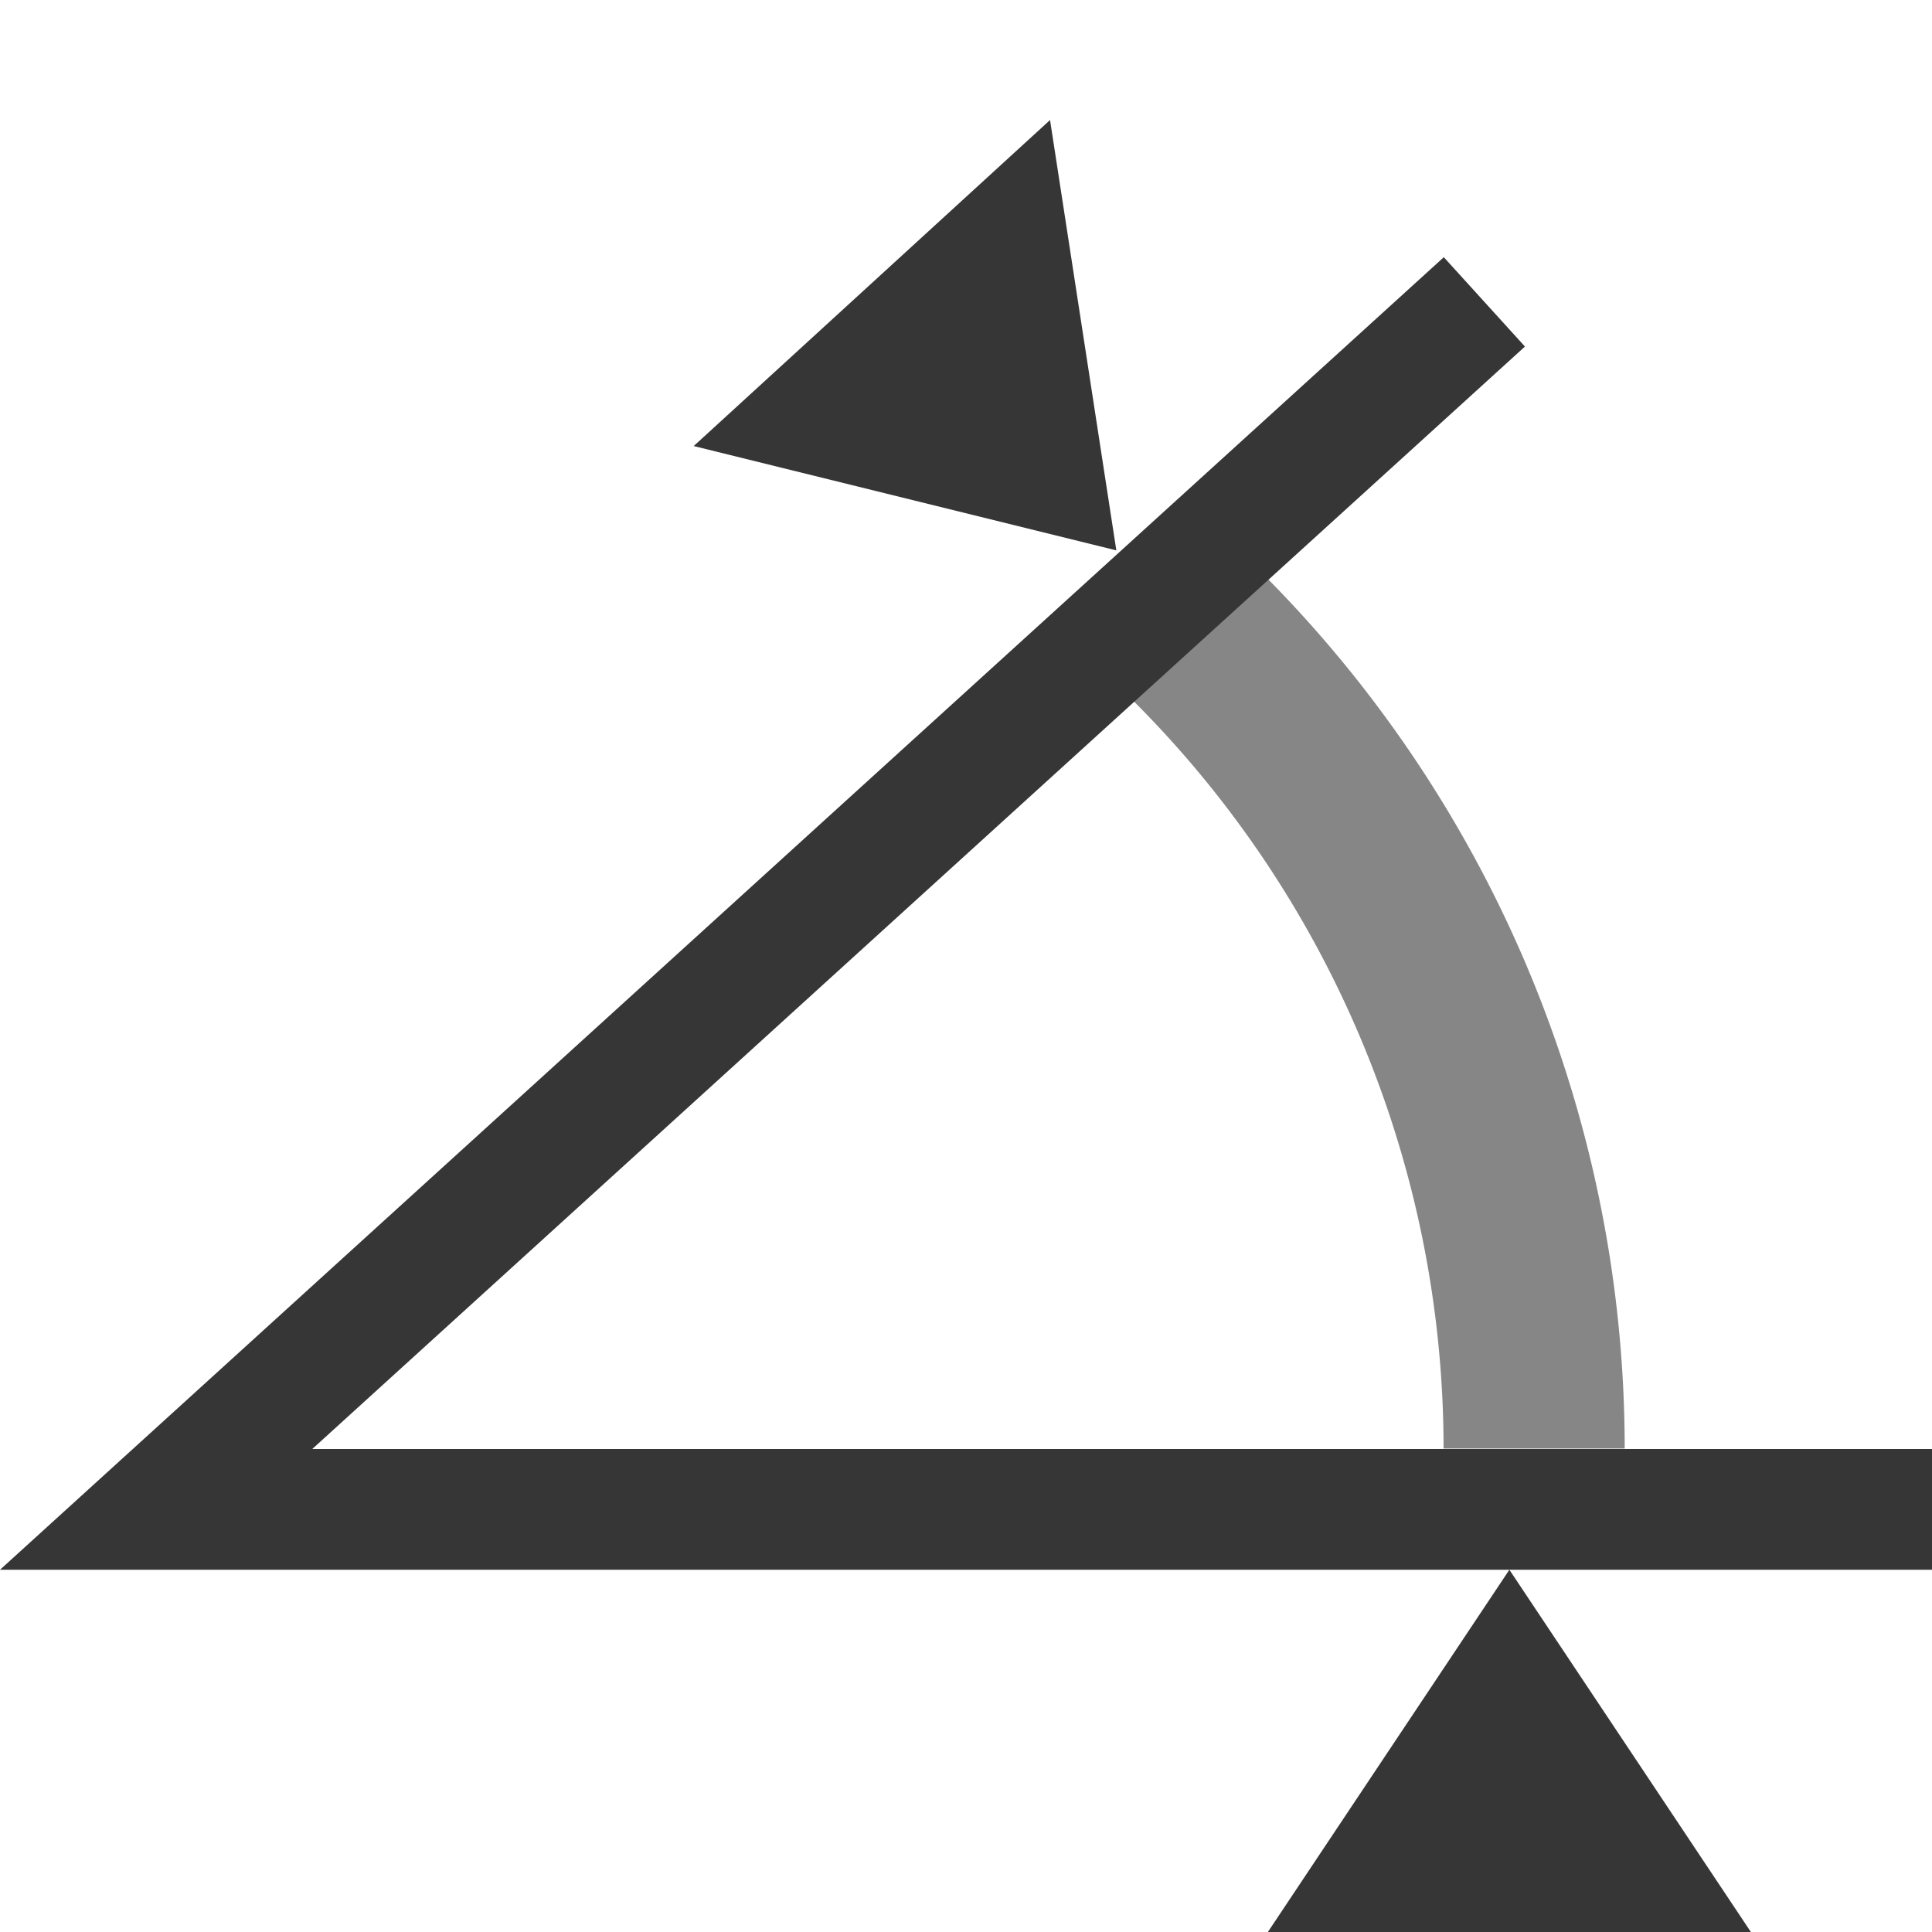
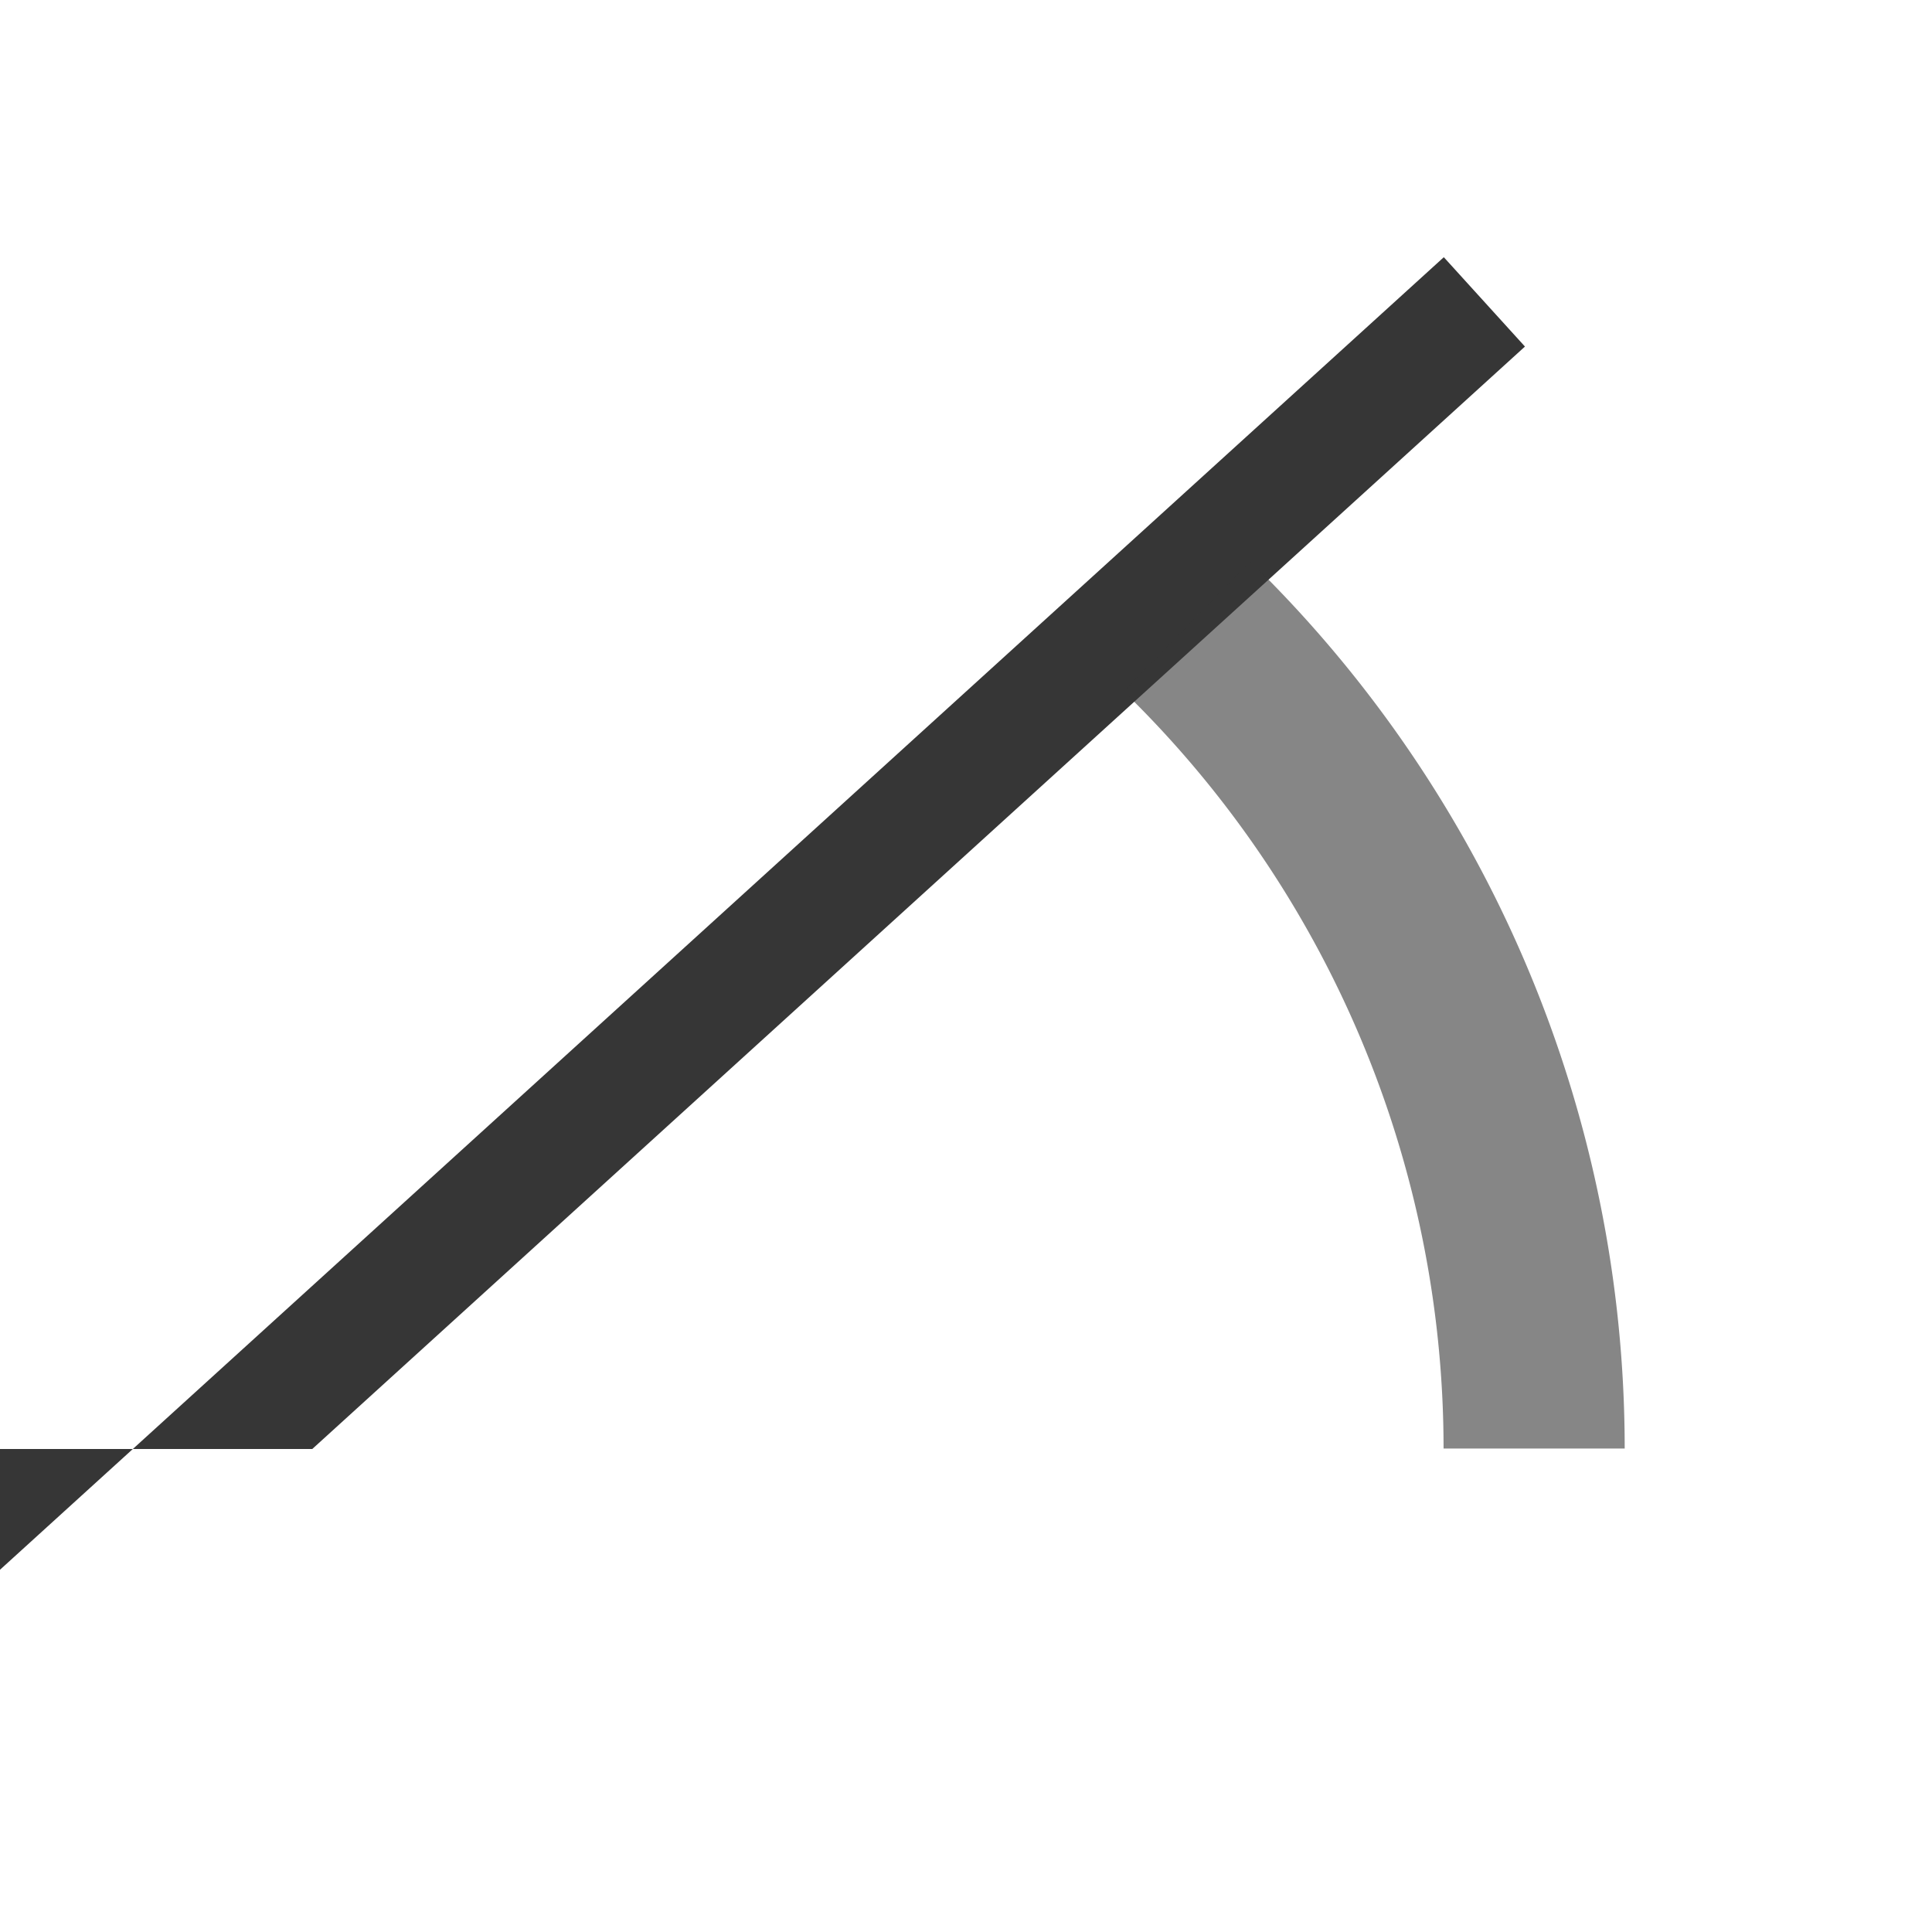
<svg xmlns="http://www.w3.org/2000/svg" width="16" height="16">
  <g style="fill:#363636;fill-opacity:1">
-     <path d="M11.957 2.13 0 13h16v-1H2.586l10.043-9.13Z" style="fill:#363636;fill-opacity:1" />
+     <path d="M11.957 2.13 0 13v-1H2.586l10.043-9.13Z" style="fill:#363636;fill-opacity:1" />
    <path d="M10.352 4.648 9.305 5.725a8.748 8.748 0 0 1 2.65 6.271h1.5c0-2.767-1.12-5.418-3.103-7.348z" style="opacity:.6;fill:#363636;fill-opacity:1" />
  </g>
-   <path d="M10.5 16h4l-2-3zM8.696.994l-2.951 2.7 3.5.864Z" style="stroke:none;stroke-width:1px;stroke-linecap:butt;stroke-linejoin:miter;stroke-opacity:1;fill:#363636;fill-opacity:1" />
</svg>